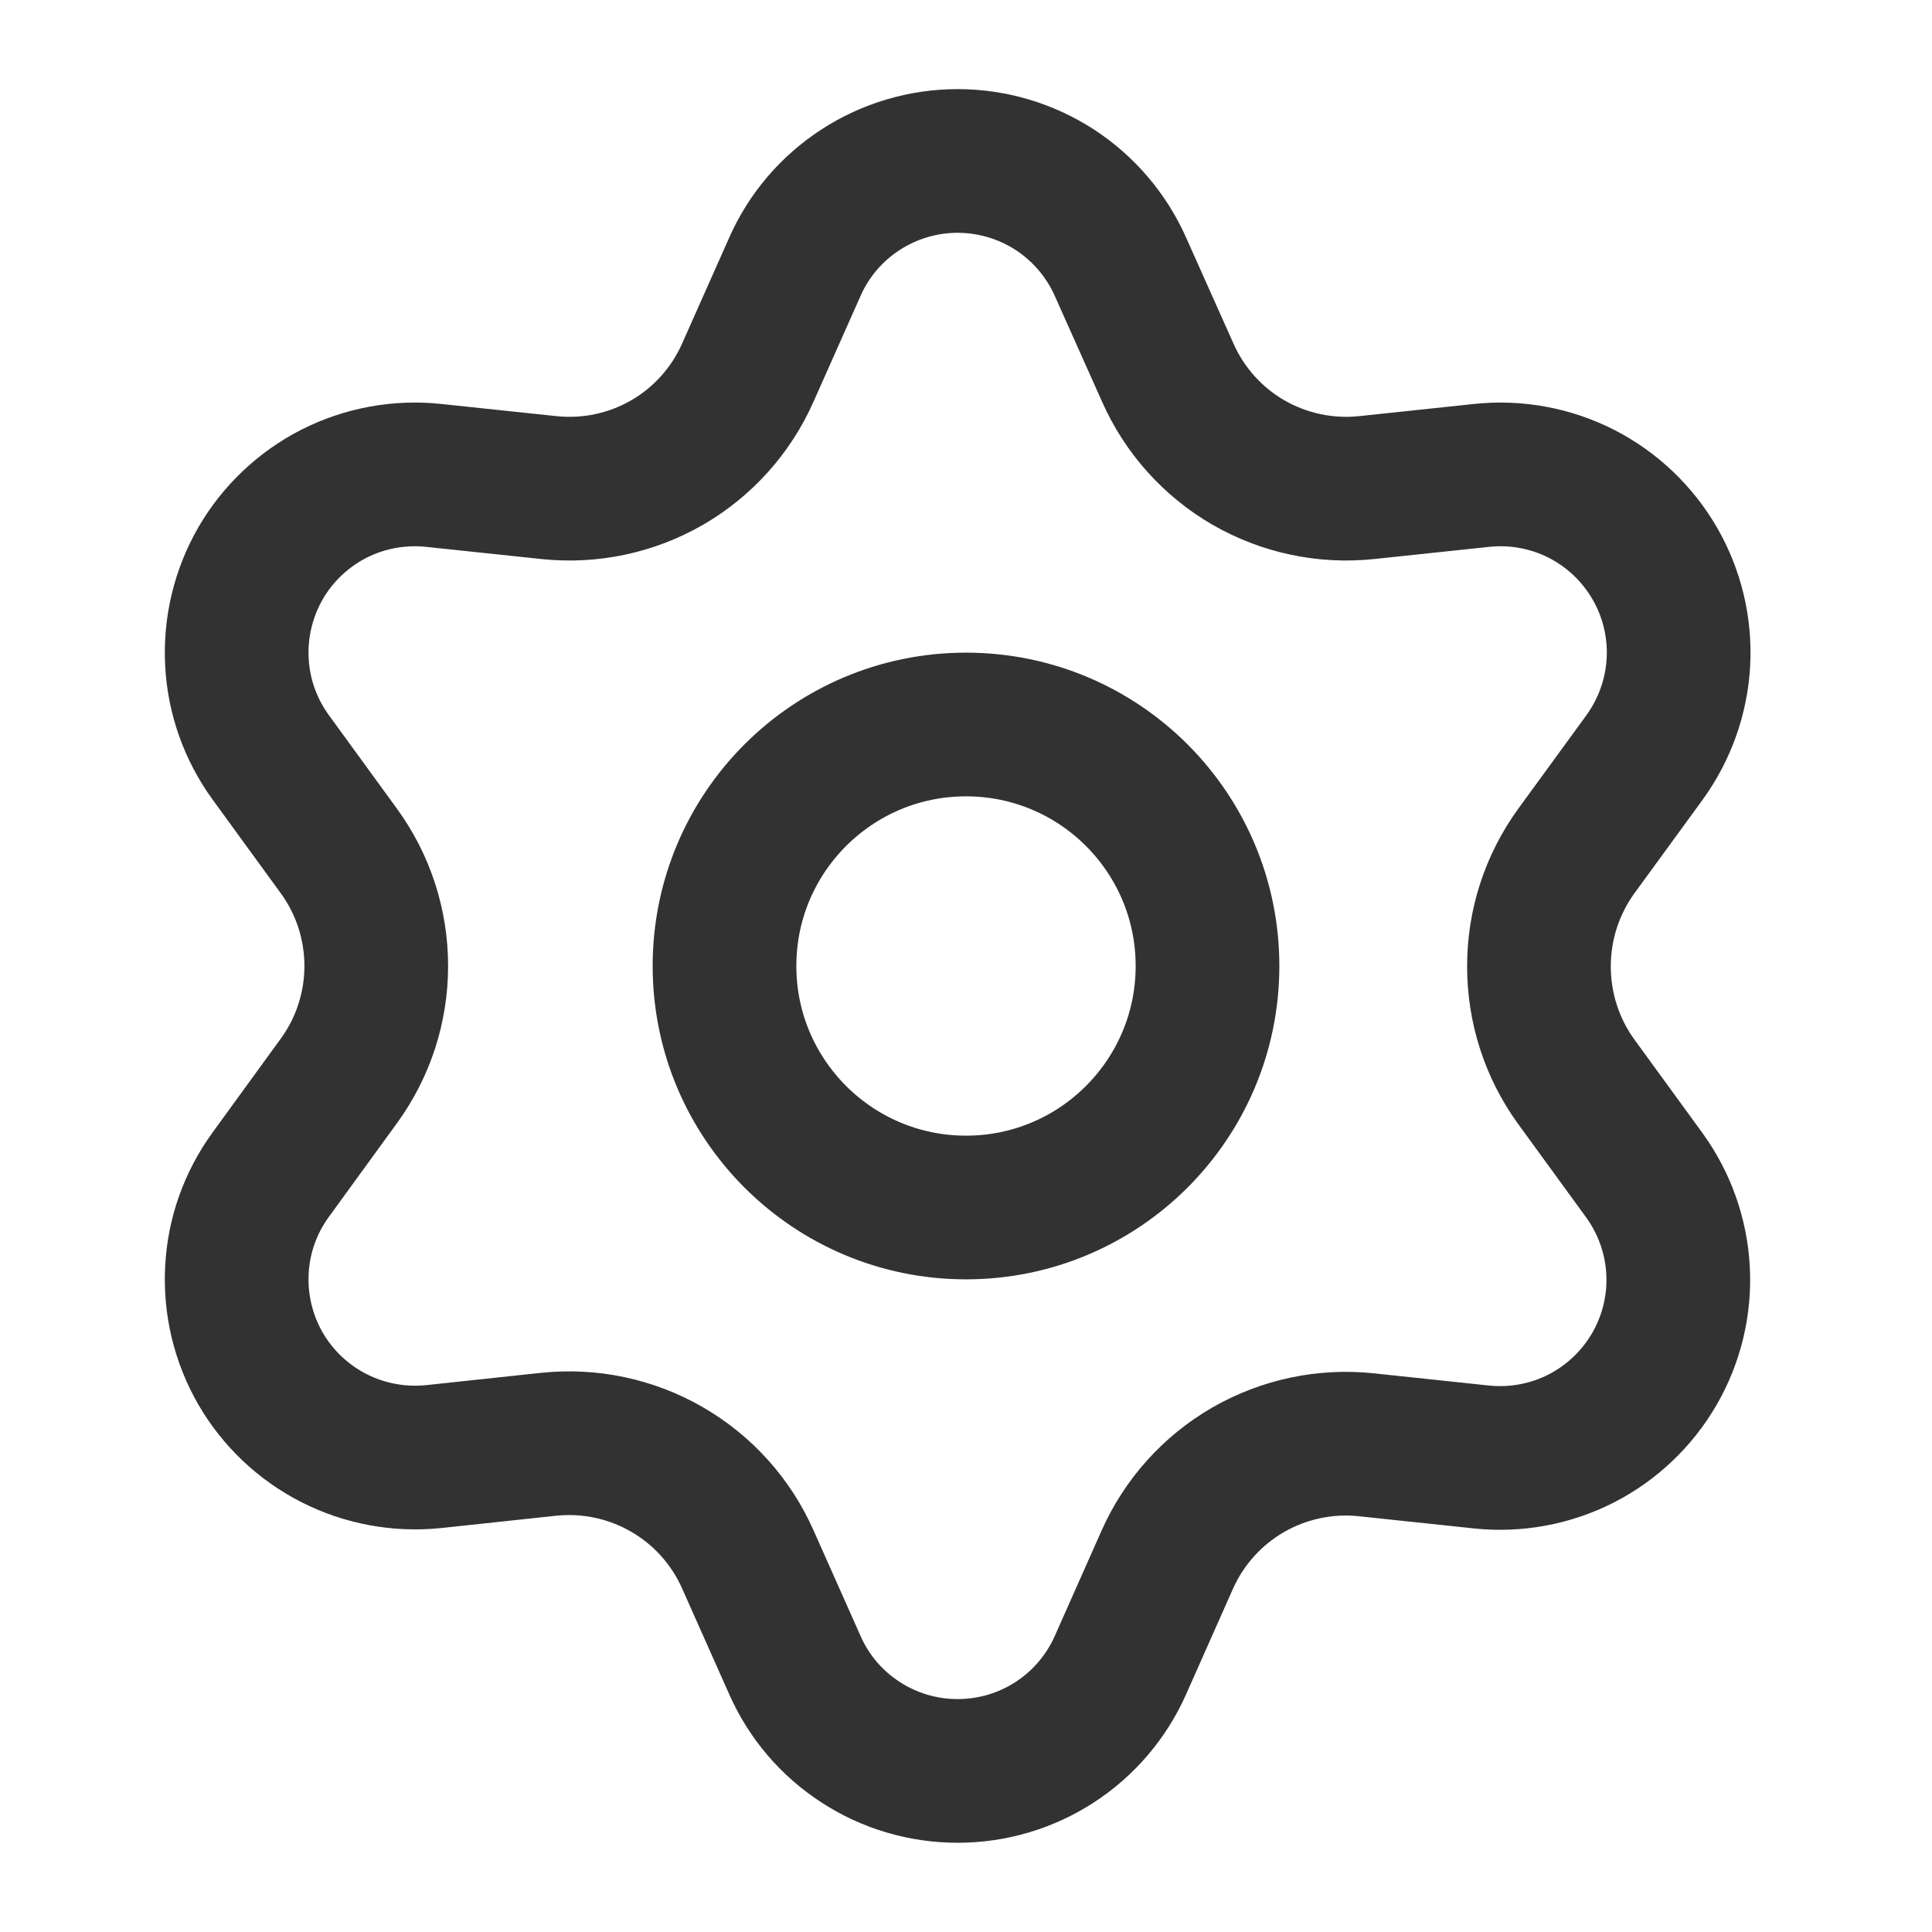
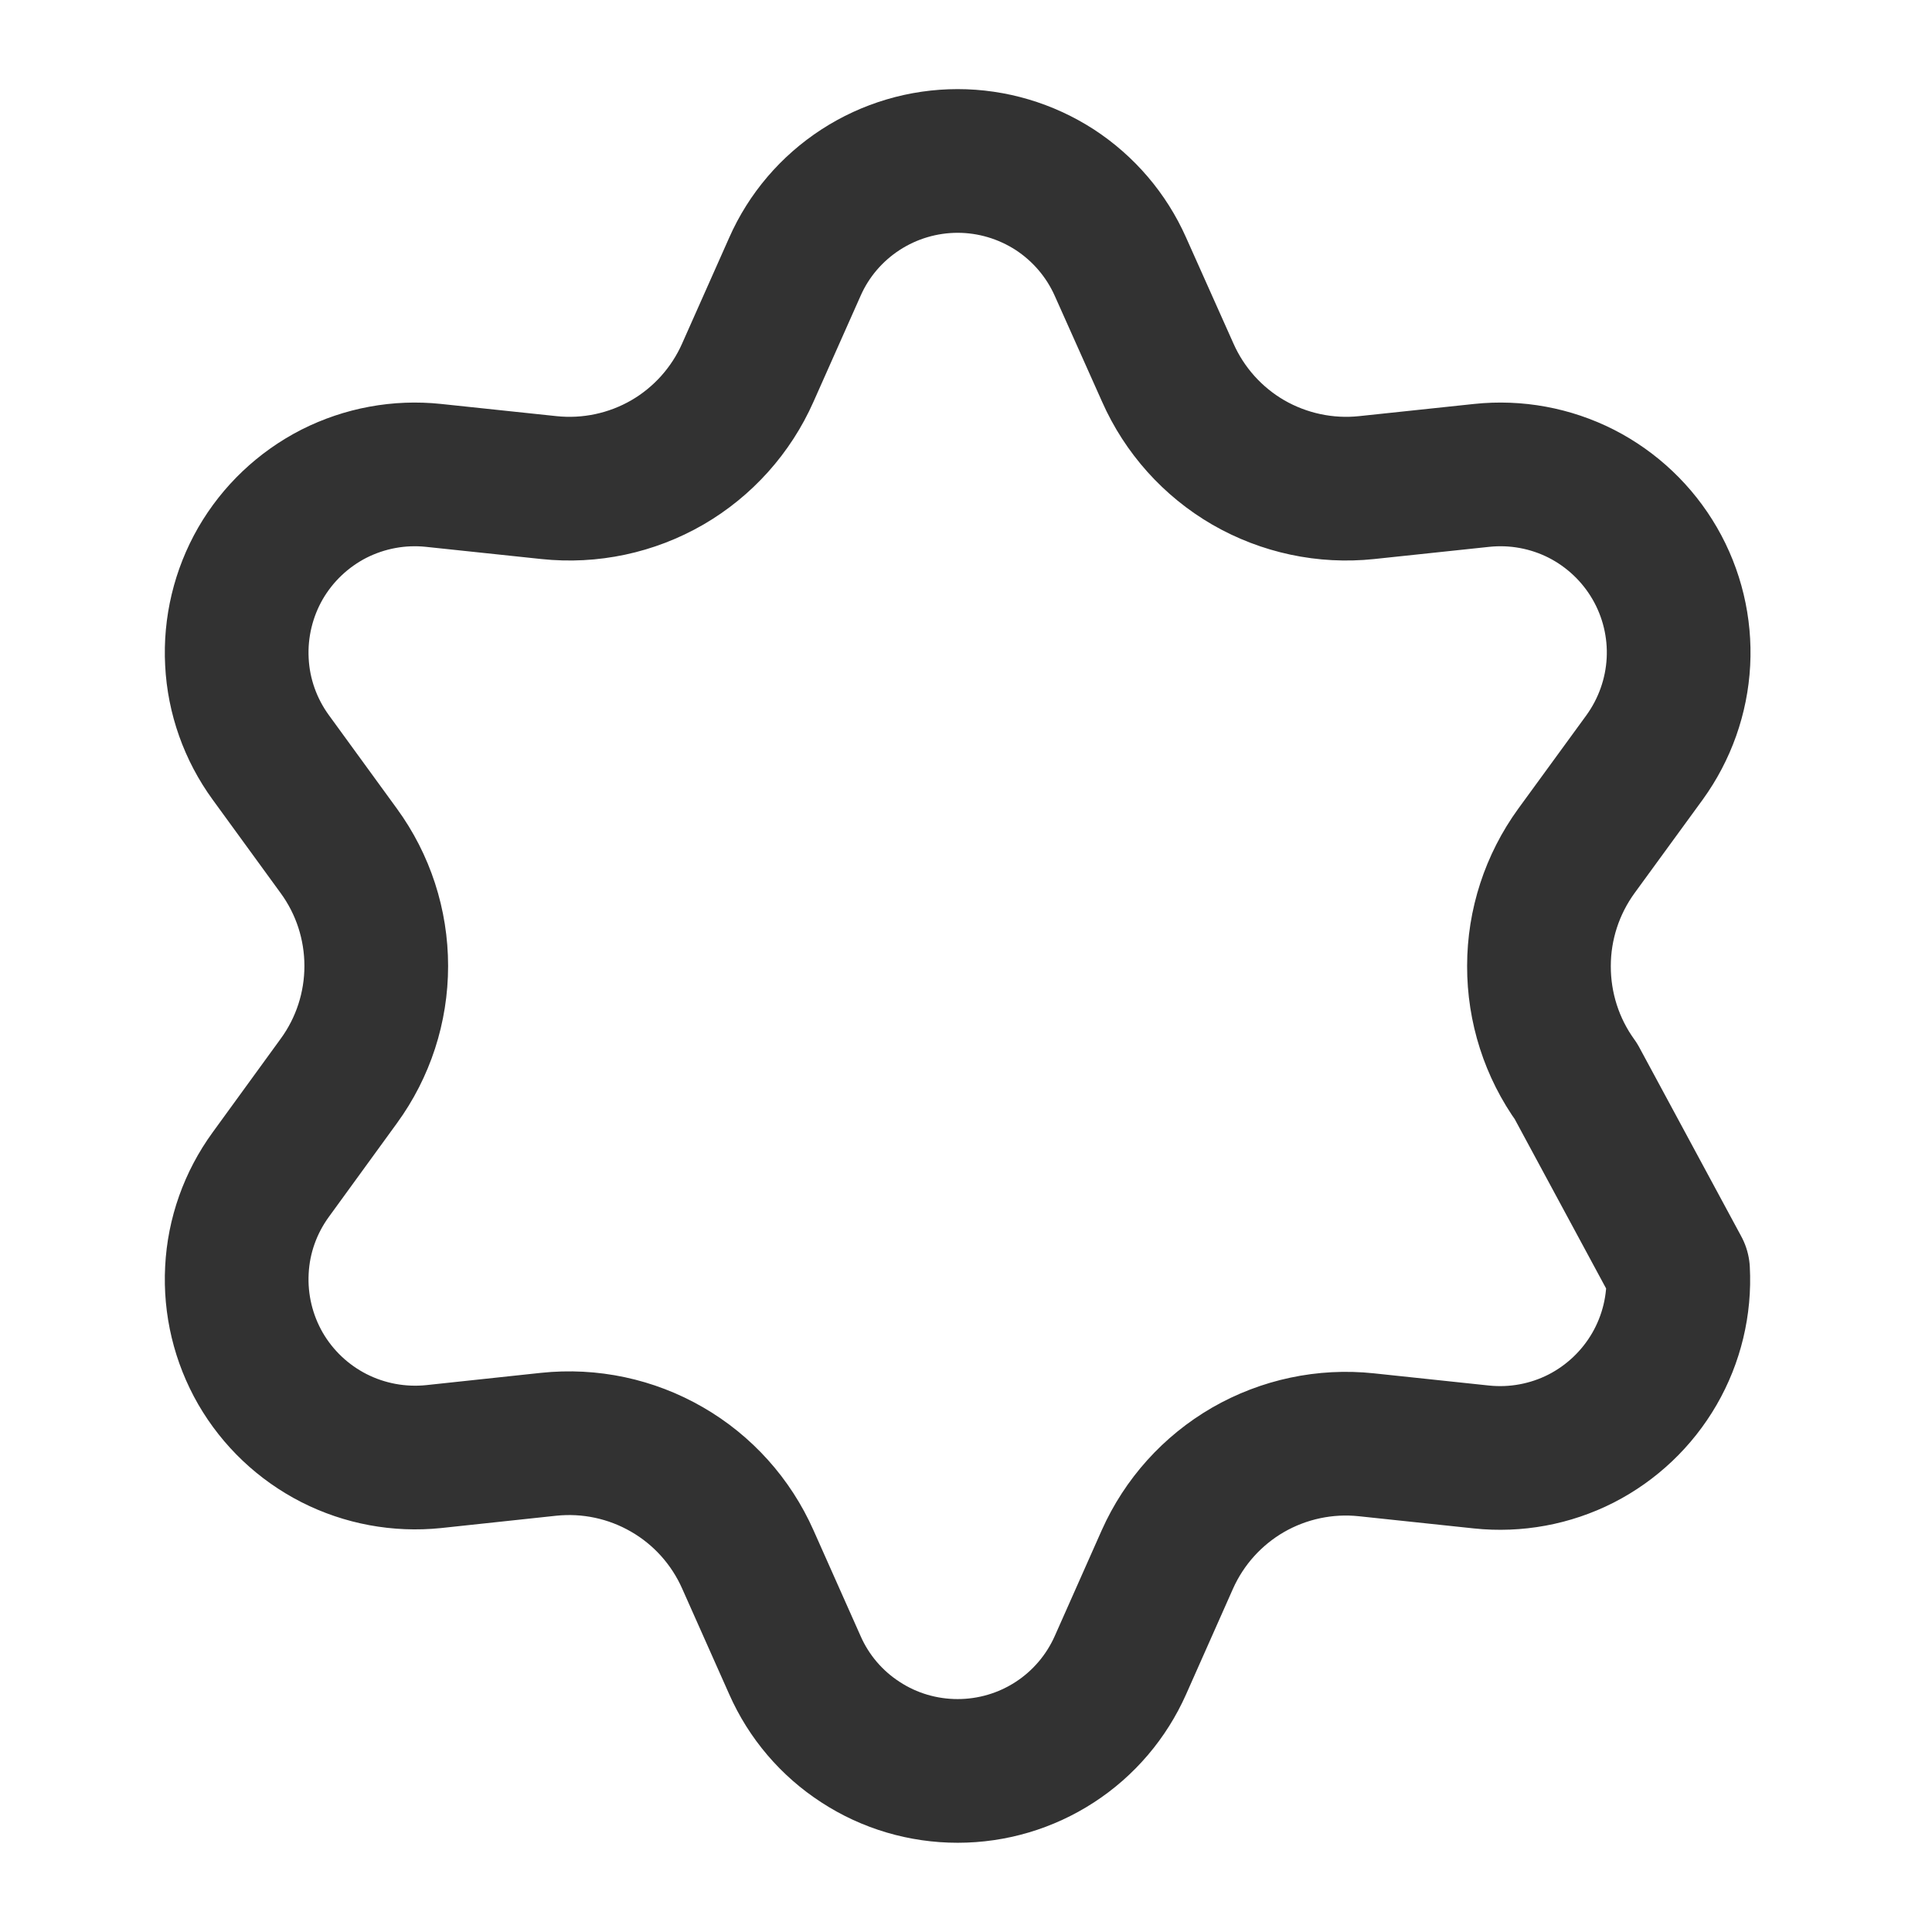
<svg xmlns="http://www.w3.org/2000/svg" width="16" height="16" viewBox="0 0 16 16" fill="none">
-   <path d="M8 10C9.105 10 10 9.104 10 8C10 6.895 9.105 6 8 6C6.896 6 6 6.895 6 8C6 9.104 6.896 10 8 10Z" stroke="#323232" stroke-width="1.19" stroke-linecap="round" stroke-linejoin="round" />
-   <path d="M6.193 12.914L6.583 13.79C6.698 14.051 6.887 14.273 7.127 14.428C7.366 14.584 7.645 14.666 7.931 14.666C8.216 14.666 8.495 14.584 8.735 14.428C8.974 14.273 9.163 14.051 9.279 13.79L9.668 12.914C9.807 12.603 10.04 12.344 10.335 12.173C10.632 12.002 10.975 11.929 11.315 11.965L12.268 12.066C12.552 12.096 12.839 12.043 13.093 11.914C13.347 11.784 13.558 11.584 13.701 11.337C13.844 11.09 13.912 10.806 13.897 10.522C13.882 10.237 13.784 9.962 13.617 9.732L13.052 8.956C12.851 8.678 12.744 8.343 12.745 8C12.745 7.657 12.854 7.324 13.055 7.047L13.62 6.272C13.787 6.041 13.885 5.766 13.9 5.481C13.915 5.197 13.847 4.913 13.704 4.666C13.561 4.419 13.35 4.219 13.096 4.089C12.842 3.96 12.555 3.907 12.271 3.937L11.318 4.038C10.978 4.074 10.635 4.001 10.338 3.83C10.043 3.659 9.809 3.398 9.671 3.086L9.279 2.209C9.163 1.948 8.974 1.727 8.735 1.571C8.495 1.416 8.216 1.333 7.931 1.333C7.645 1.333 7.366 1.416 7.127 1.571C6.887 1.727 6.698 1.948 6.583 2.209L6.193 3.086C6.055 3.398 5.821 3.659 5.526 3.83C5.23 4.001 4.887 4.074 4.546 4.038L3.59 3.937C3.306 3.907 3.02 3.96 2.765 4.089C2.511 4.219 2.3 4.419 2.157 4.666C2.015 4.913 1.947 5.197 1.962 5.481C1.976 5.766 2.074 6.041 2.242 6.272L2.806 7.047C3.008 7.324 3.116 7.657 3.116 8C3.116 8.342 3.008 8.675 2.806 8.952L2.242 9.728C2.074 9.959 1.976 10.233 1.962 10.518C1.947 10.803 2.015 11.086 2.157 11.333C2.3 11.58 2.511 11.78 2.766 11.91C3.02 12.039 3.306 12.092 3.59 12.063L4.543 11.961C4.884 11.925 5.227 11.998 5.523 12.169C5.82 12.34 6.054 12.601 6.193 12.914Z" stroke="#323232" stroke-width="1.19" stroke-linecap="round" stroke-linejoin="round" />
+   <path d="M6.193 12.914L6.583 13.79C6.698 14.051 6.887 14.273 7.127 14.428C7.366 14.584 7.645 14.666 7.931 14.666C8.216 14.666 8.495 14.584 8.735 14.428C8.974 14.273 9.163 14.051 9.279 13.79L9.668 12.914C9.807 12.603 10.04 12.344 10.335 12.173C10.632 12.002 10.975 11.929 11.315 11.965L12.268 12.066C12.552 12.096 12.839 12.043 13.093 11.914C13.347 11.784 13.558 11.584 13.701 11.337C13.844 11.09 13.912 10.806 13.897 10.522L13.052 8.956C12.851 8.678 12.744 8.343 12.745 8C12.745 7.657 12.854 7.324 13.055 7.047L13.62 6.272C13.787 6.041 13.885 5.766 13.9 5.481C13.915 5.197 13.847 4.913 13.704 4.666C13.561 4.419 13.35 4.219 13.096 4.089C12.842 3.96 12.555 3.907 12.271 3.937L11.318 4.038C10.978 4.074 10.635 4.001 10.338 3.83C10.043 3.659 9.809 3.398 9.671 3.086L9.279 2.209C9.163 1.948 8.974 1.727 8.735 1.571C8.495 1.416 8.216 1.333 7.931 1.333C7.645 1.333 7.366 1.416 7.127 1.571C6.887 1.727 6.698 1.948 6.583 2.209L6.193 3.086C6.055 3.398 5.821 3.659 5.526 3.83C5.23 4.001 4.887 4.074 4.546 4.038L3.59 3.937C3.306 3.907 3.02 3.96 2.765 4.089C2.511 4.219 2.3 4.419 2.157 4.666C2.015 4.913 1.947 5.197 1.962 5.481C1.976 5.766 2.074 6.041 2.242 6.272L2.806 7.047C3.008 7.324 3.116 7.657 3.116 8C3.116 8.342 3.008 8.675 2.806 8.952L2.242 9.728C2.074 9.959 1.976 10.233 1.962 10.518C1.947 10.803 2.015 11.086 2.157 11.333C2.3 11.58 2.511 11.78 2.766 11.91C3.02 12.039 3.306 12.092 3.59 12.063L4.543 11.961C4.884 11.925 5.227 11.998 5.523 12.169C5.82 12.34 6.054 12.601 6.193 12.914Z" stroke="#323232" stroke-width="1.19" stroke-linecap="round" stroke-linejoin="round" />
</svg>